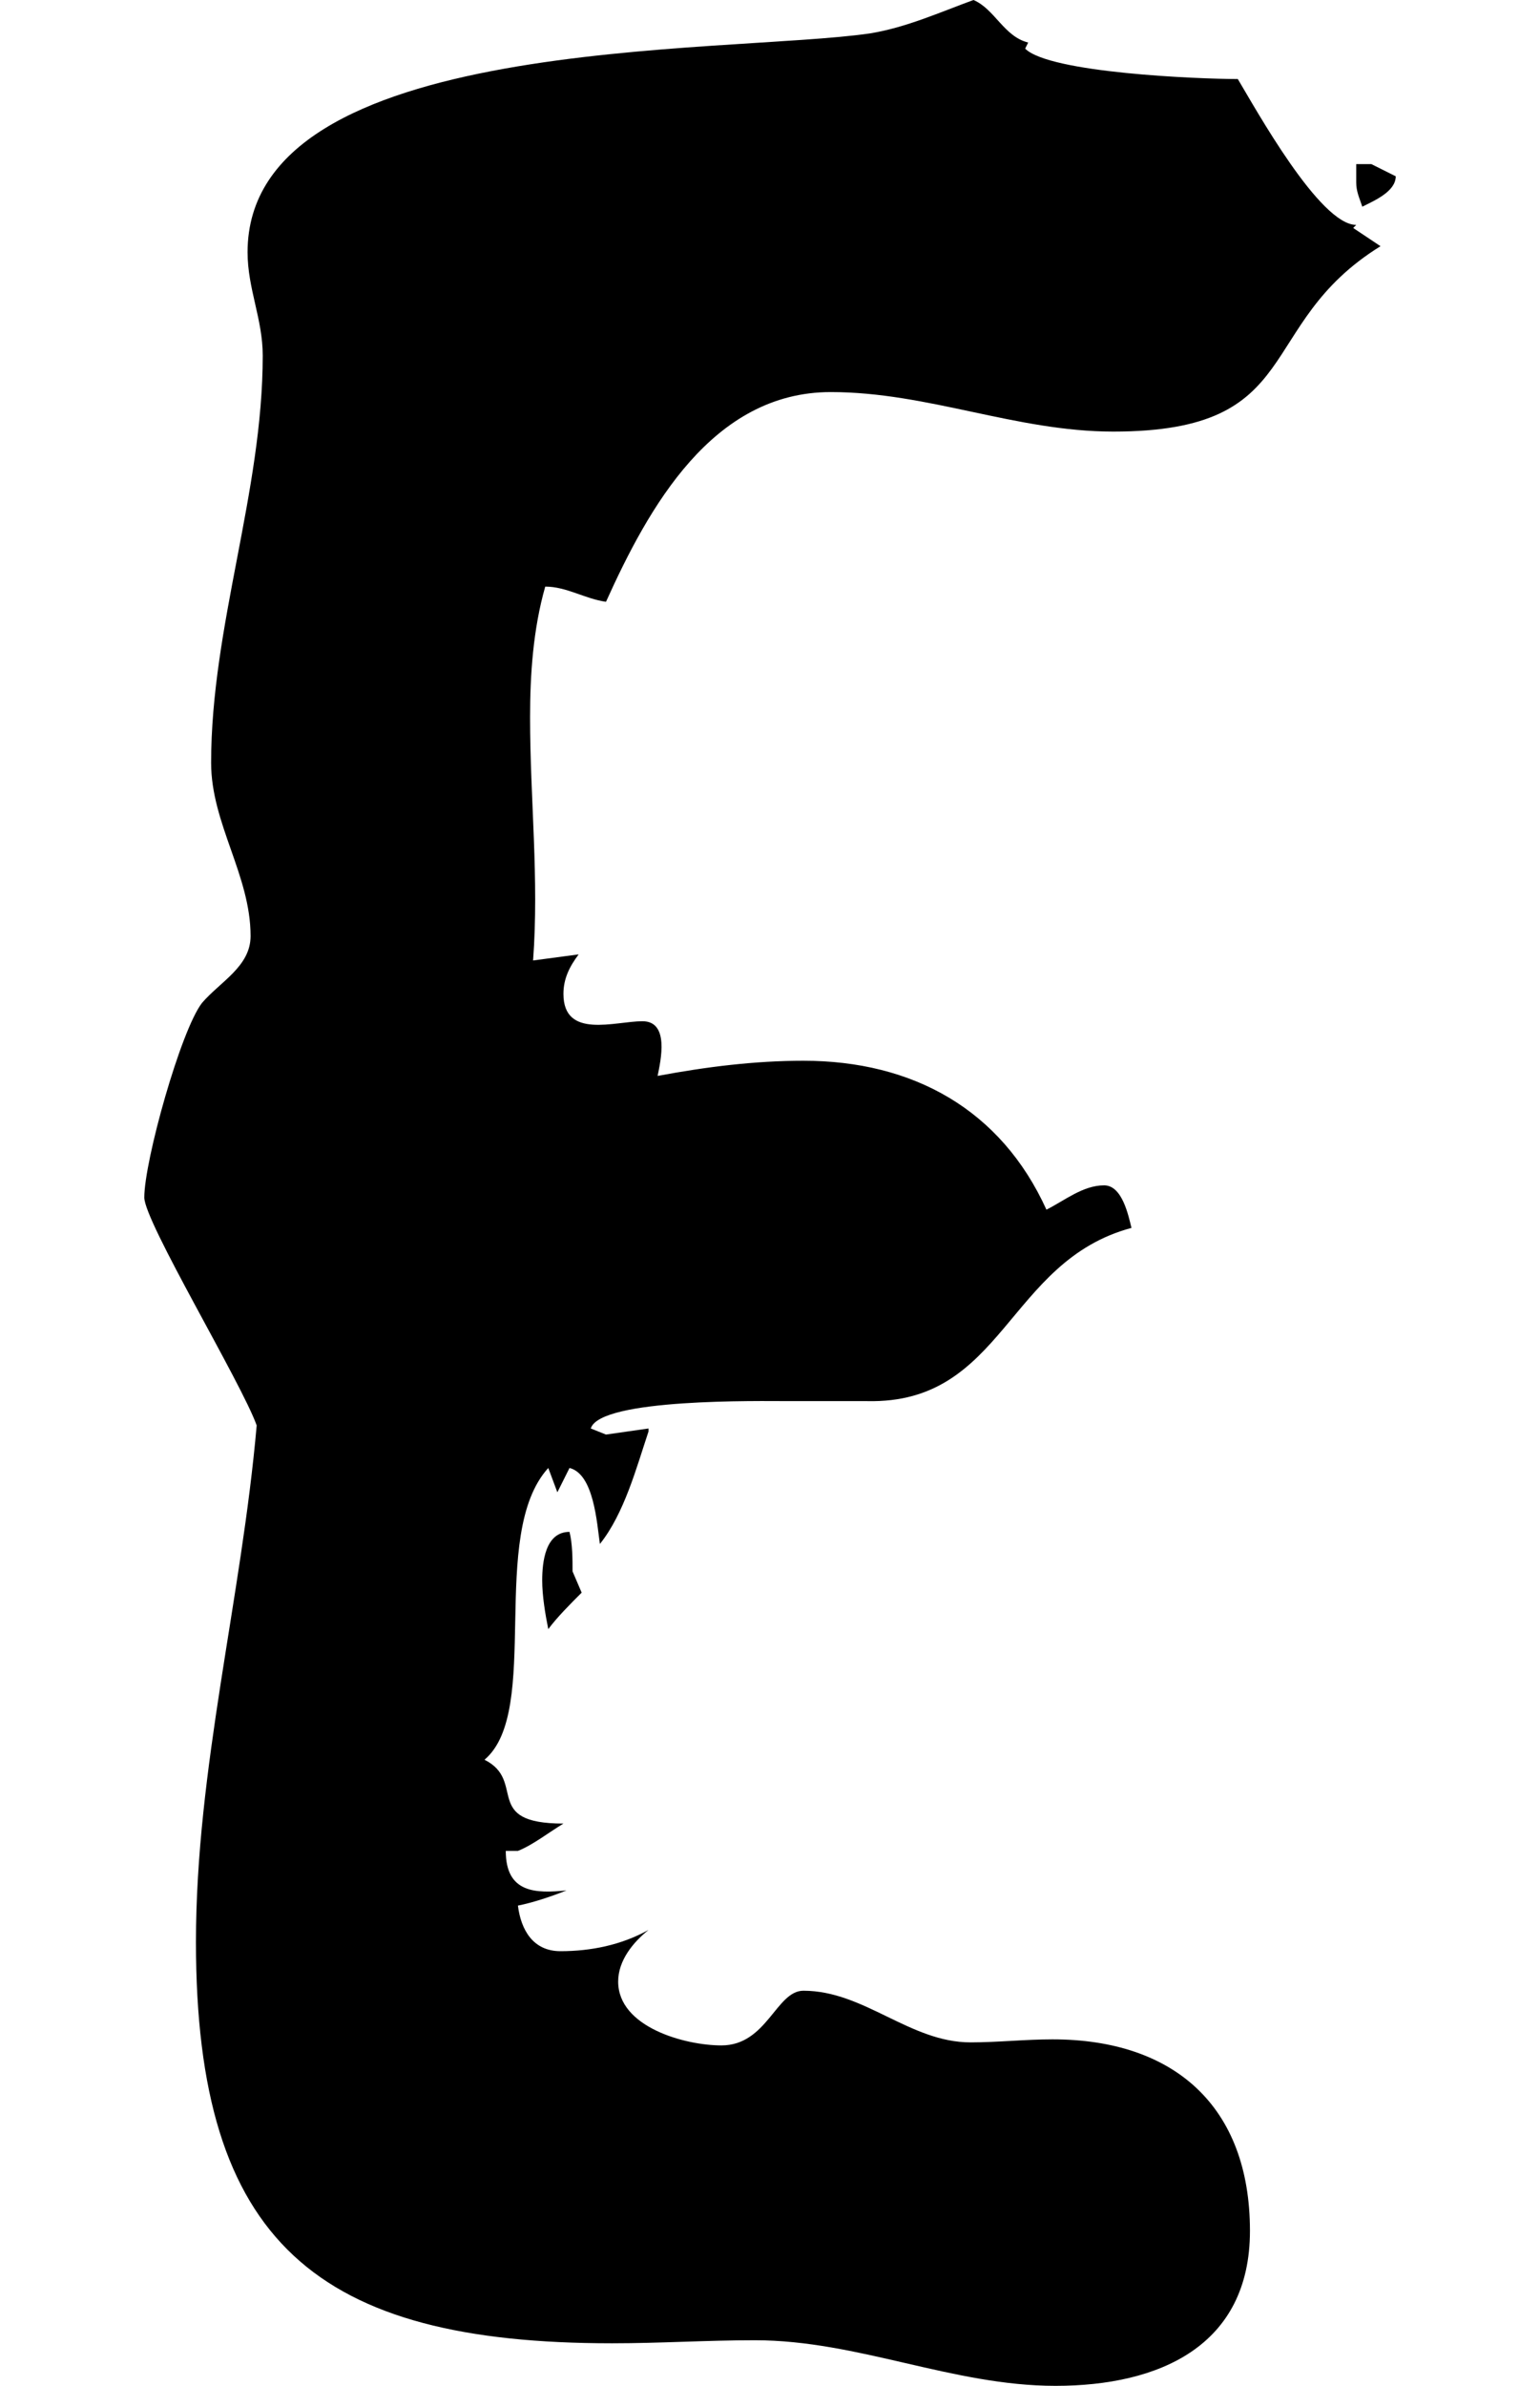
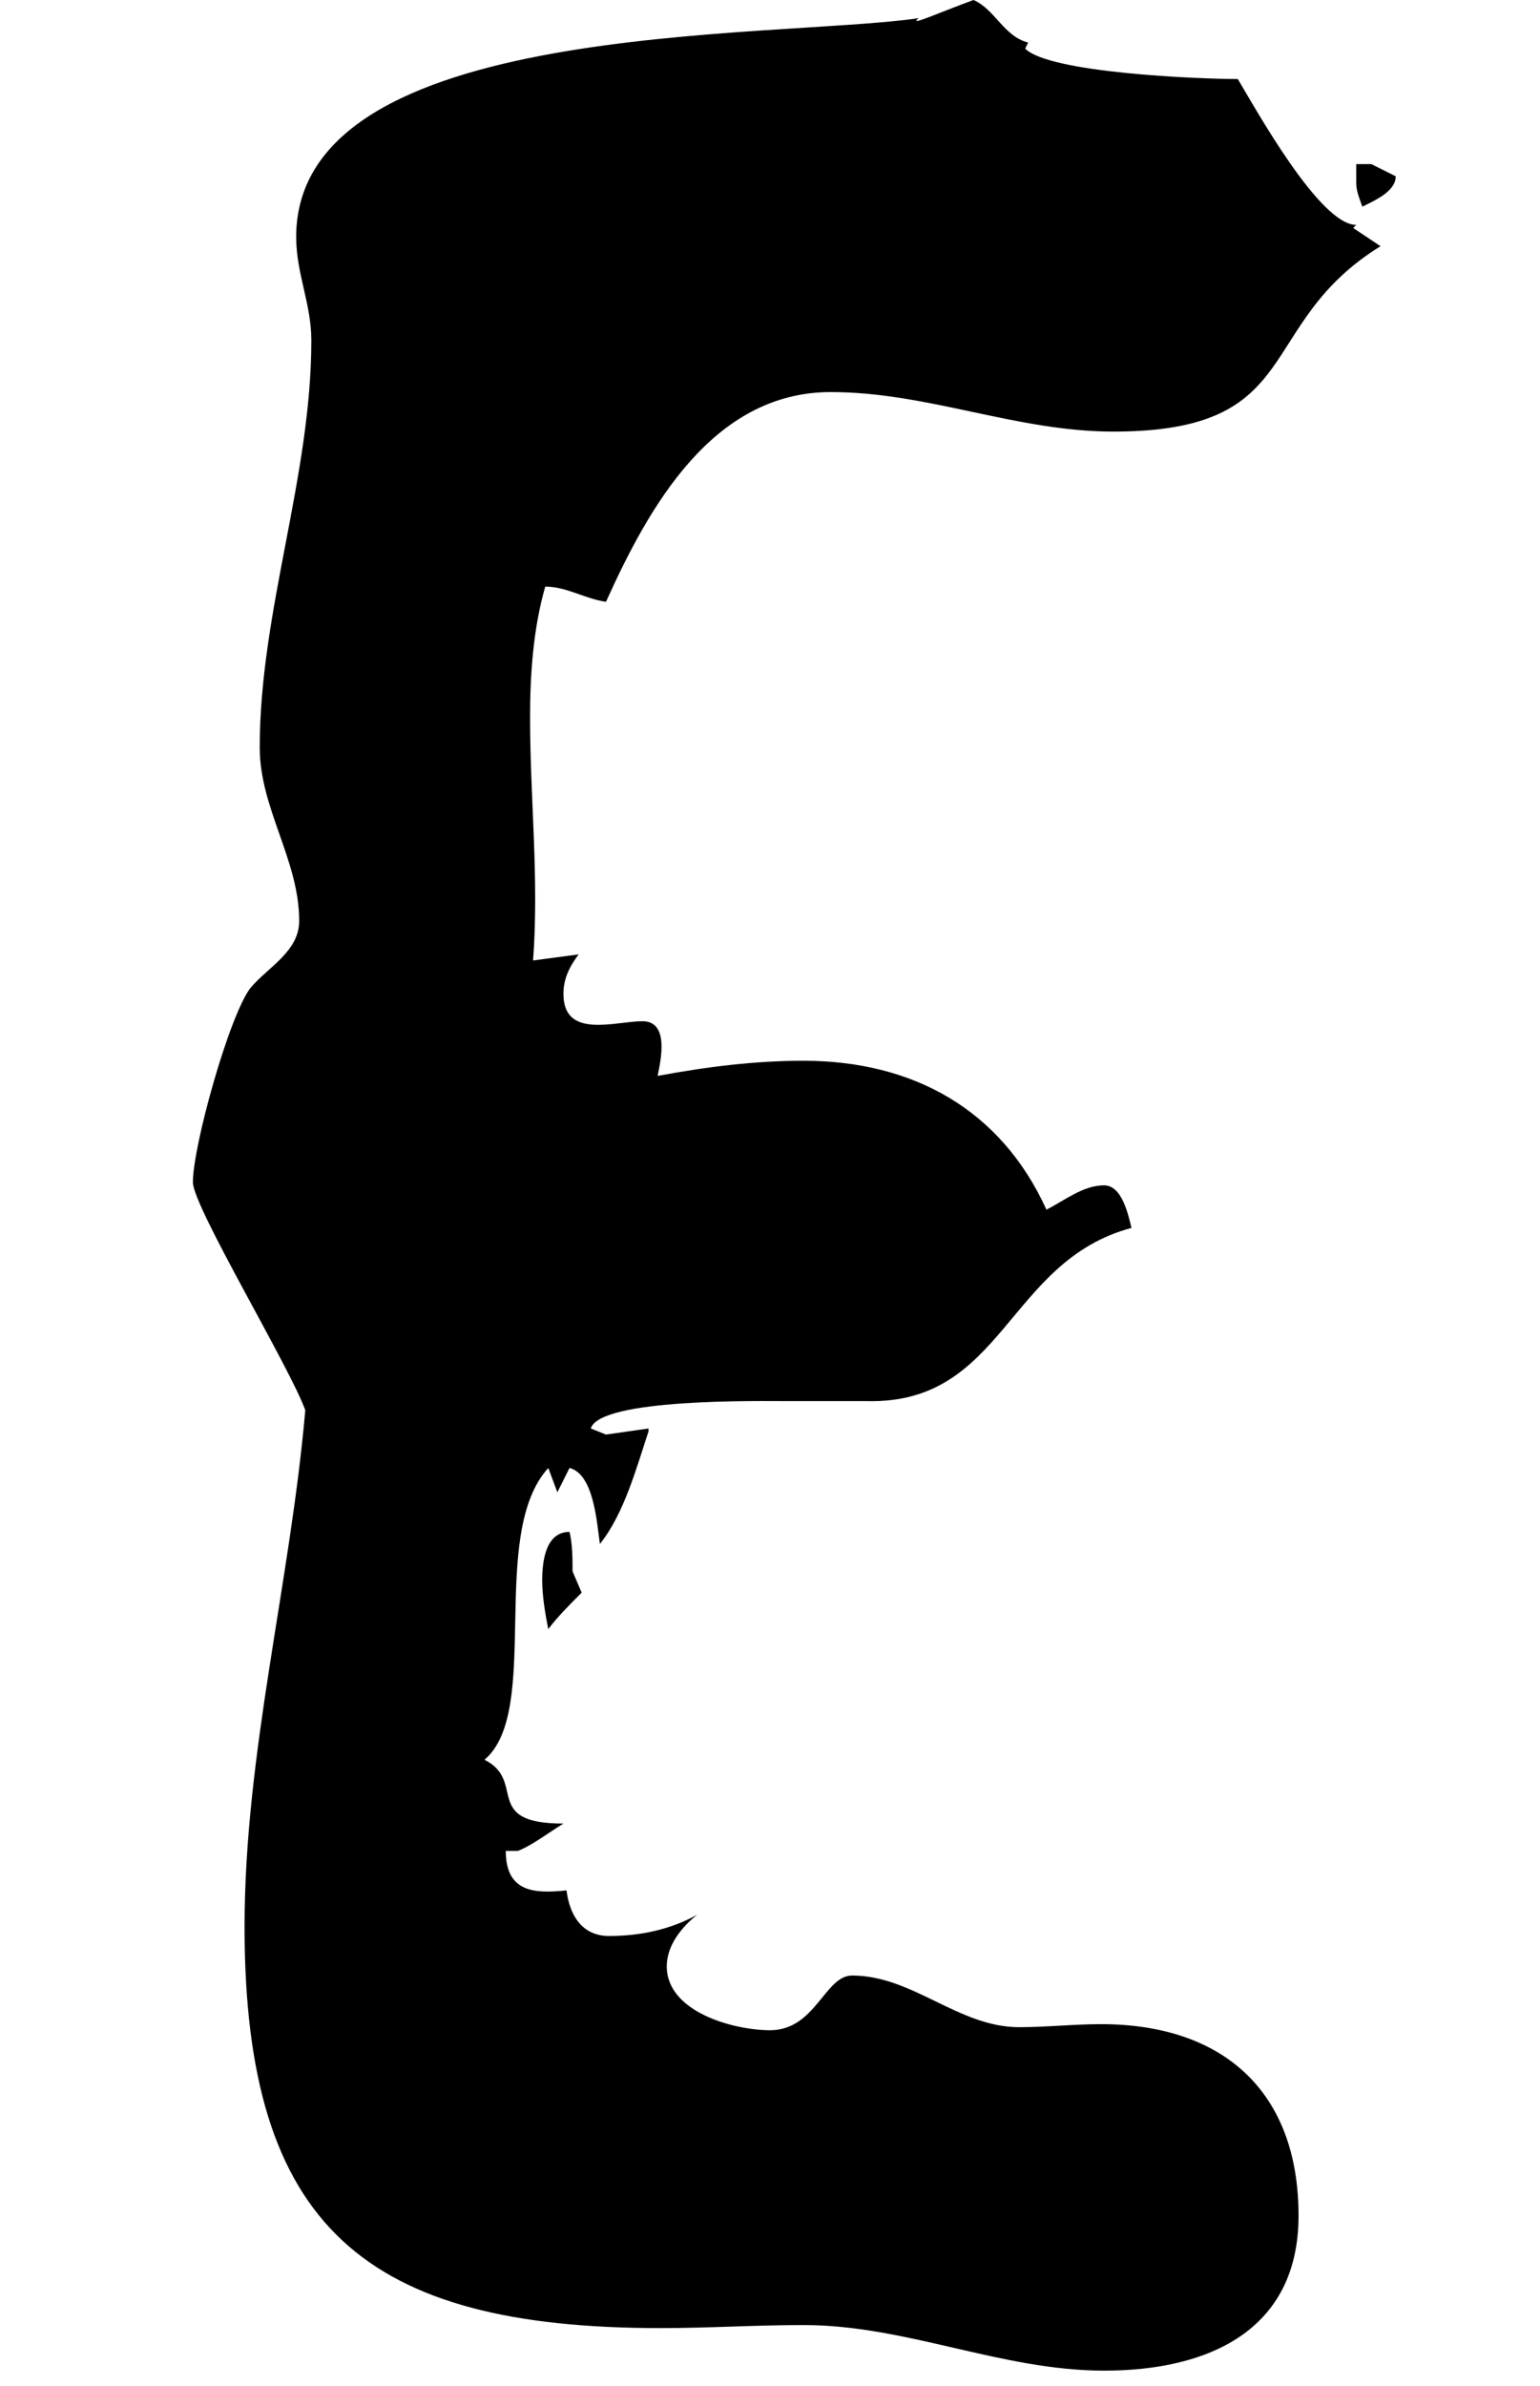
<svg xmlns="http://www.w3.org/2000/svg" version="1.1" x="0px" y="0px" width="62.864px" height="97.335px" viewBox="0 0 62.864 97.335" enable-background="new 0 0 62.864 97.335" xml:space="preserve">
  <g id="Layer_1">
    <g>
-       <path d="M45.444,17.607c-3.969,0-7.564-1.612-11.531-1.612c-4.836,0-7.44,4.712-9.176,8.556c-0.868-0.124-1.611-0.62-2.48-0.62    c-0.496,1.736-0.619,3.597-0.619,5.332c0,3.348,0.371,6.571,0.123,9.92l1.86-0.248C23.249,39.431,23,39.926,23,40.546    c0,1.86,2.108,1.116,3.225,1.116c1.115,0,0.744,1.612,0.619,2.231c1.984-0.371,3.969-0.619,5.952-0.619    c4.465,0,8.061,1.983,9.92,6.075c0.744-0.372,1.488-0.992,2.355-0.992c0.744,0,0.992,1.24,1.117,1.736    c-5.084,1.364-5.209,7.191-10.789,7.067h-3.223c-1.115,0-7.688-0.124-8.06,1.116l0.62,0.248l1.736-0.248v0.124    c-0.496,1.487-0.992,3.348-1.984,4.588c-0.124-0.868-0.248-2.853-1.24-3.101l-0.496,0.992l-0.371-0.992    c-2.48,2.729-0.248,9.92-2.604,11.903c1.735,0.868-0.124,2.604,3.224,2.604c-0.619,0.372-1.24,0.868-1.859,1.115h-0.496    c0,1.736,1.24,1.736,2.48,1.612c-0.621,0.248-1.365,0.496-1.984,0.62c0.124,0.992,0.619,1.859,1.736,1.859    c1.239,0,2.479-0.248,3.596-0.867c-0.621,0.496-1.24,1.239-1.24,2.107c0,1.86,2.728,2.604,4.215,2.604    c1.86,0,2.232-2.231,3.348-2.231c2.48,0,4.34,2.107,6.82,2.107c1.115,0,2.232-0.123,3.348-0.123c4.959,0,8.059,2.728,8.059,7.812    c0,4.711-3.719,6.323-7.936,6.323c-4.215,0-8.059-1.86-12.274-1.86c-1.984,0-3.844,0.124-5.828,0.124    c-12.027,0-16.987-4.092-16.987-16.366c0-7.068,1.86-14.012,2.479-21.079c-0.619-1.736-4.588-8.308-4.588-9.3    c0-1.487,1.488-6.819,2.356-7.936c0.744-0.868,1.983-1.487,1.983-2.728c0-2.48-1.611-4.588-1.611-7.067    c0-5.58,2.107-11.036,2.107-16.615c0-1.488-0.619-2.728-0.619-4.216c0-8.928,19.467-8.06,25.418-8.928    C37.013,1.116,38.376,0.496,39.739,0c0.869,0.372,1.24,1.488,2.232,1.736l-0.123,0.248c0.992,0.992,7.066,1.24,8.68,1.24    c0.742,1.239,3.348,5.951,4.834,5.951L55.239,9.3l1.115,0.744C51.147,13.268,53.38,17.607,45.444,17.607z M22.381,66.461    c-0.125-0.62-0.248-1.364-0.248-1.984c0-0.744,0.123-1.983,1.115-1.983c0.124,0.496,0.124,1.115,0.124,1.611l0.372,0.868    C23.249,65.469,22.752,65.965,22.381,66.461z M55.61,8.432c-0.123-0.372-0.248-0.619-0.248-0.991V6.696h0.621l0.992,0.496    C56.976,7.812,56.106,8.184,55.61,8.432z" />
+       <path d="M45.444,17.607c-3.969,0-7.564-1.612-11.531-1.612c-4.836,0-7.44,4.712-9.176,8.556c-0.868-0.124-1.611-0.62-2.48-0.62    c-0.496,1.736-0.619,3.597-0.619,5.332c0,3.348,0.371,6.571,0.123,9.92l1.86-0.248C23.249,39.431,23,39.926,23,40.546    c0,1.86,2.108,1.116,3.225,1.116c1.115,0,0.744,1.612,0.619,2.231c1.984-0.371,3.969-0.619,5.952-0.619    c4.465,0,8.061,1.983,9.92,6.075c0.744-0.372,1.488-0.992,2.355-0.992c0.744,0,0.992,1.24,1.117,1.736    c-5.084,1.364-5.209,7.191-10.789,7.067h-3.223c-1.115,0-7.688-0.124-8.06,1.116l0.62,0.248l1.736-0.248v0.124    c-0.496,1.487-0.992,3.348-1.984,4.588c-0.124-0.868-0.248-2.853-1.24-3.101l-0.496,0.992l-0.371-0.992    c-2.48,2.729-0.248,9.92-2.604,11.903c1.735,0.868-0.124,2.604,3.224,2.604c-0.619,0.372-1.24,0.868-1.859,1.115h-0.496    c0,1.736,1.24,1.736,2.48,1.612c0.124,0.992,0.619,1.859,1.736,1.859    c1.239,0,2.479-0.248,3.596-0.867c-0.621,0.496-1.24,1.239-1.24,2.107c0,1.86,2.728,2.604,4.215,2.604    c1.86,0,2.232-2.231,3.348-2.231c2.48,0,4.34,2.107,6.82,2.107c1.115,0,2.232-0.123,3.348-0.123c4.959,0,8.059,2.728,8.059,7.812    c0,4.711-3.719,6.323-7.936,6.323c-4.215,0-8.059-1.86-12.274-1.86c-1.984,0-3.844,0.124-5.828,0.124    c-12.027,0-16.987-4.092-16.987-16.366c0-7.068,1.86-14.012,2.479-21.079c-0.619-1.736-4.588-8.308-4.588-9.3    c0-1.487,1.488-6.819,2.356-7.936c0.744-0.868,1.983-1.487,1.983-2.728c0-2.48-1.611-4.588-1.611-7.067    c0-5.58,2.107-11.036,2.107-16.615c0-1.488-0.619-2.728-0.619-4.216c0-8.928,19.467-8.06,25.418-8.928    C37.013,1.116,38.376,0.496,39.739,0c0.869,0.372,1.24,1.488,2.232,1.736l-0.123,0.248c0.992,0.992,7.066,1.24,8.68,1.24    c0.742,1.239,3.348,5.951,4.834,5.951L55.239,9.3l1.115,0.744C51.147,13.268,53.38,17.607,45.444,17.607z M22.381,66.461    c-0.125-0.62-0.248-1.364-0.248-1.984c0-0.744,0.123-1.983,1.115-1.983c0.124,0.496,0.124,1.115,0.124,1.611l0.372,0.868    C23.249,65.469,22.752,65.965,22.381,66.461z M55.61,8.432c-0.123-0.372-0.248-0.619-0.248-0.991V6.696h0.621l0.992,0.496    C56.976,7.812,56.106,8.184,55.61,8.432z" />
    </g>
  </g>
  <g id="Layer_2">
</g>
</svg>